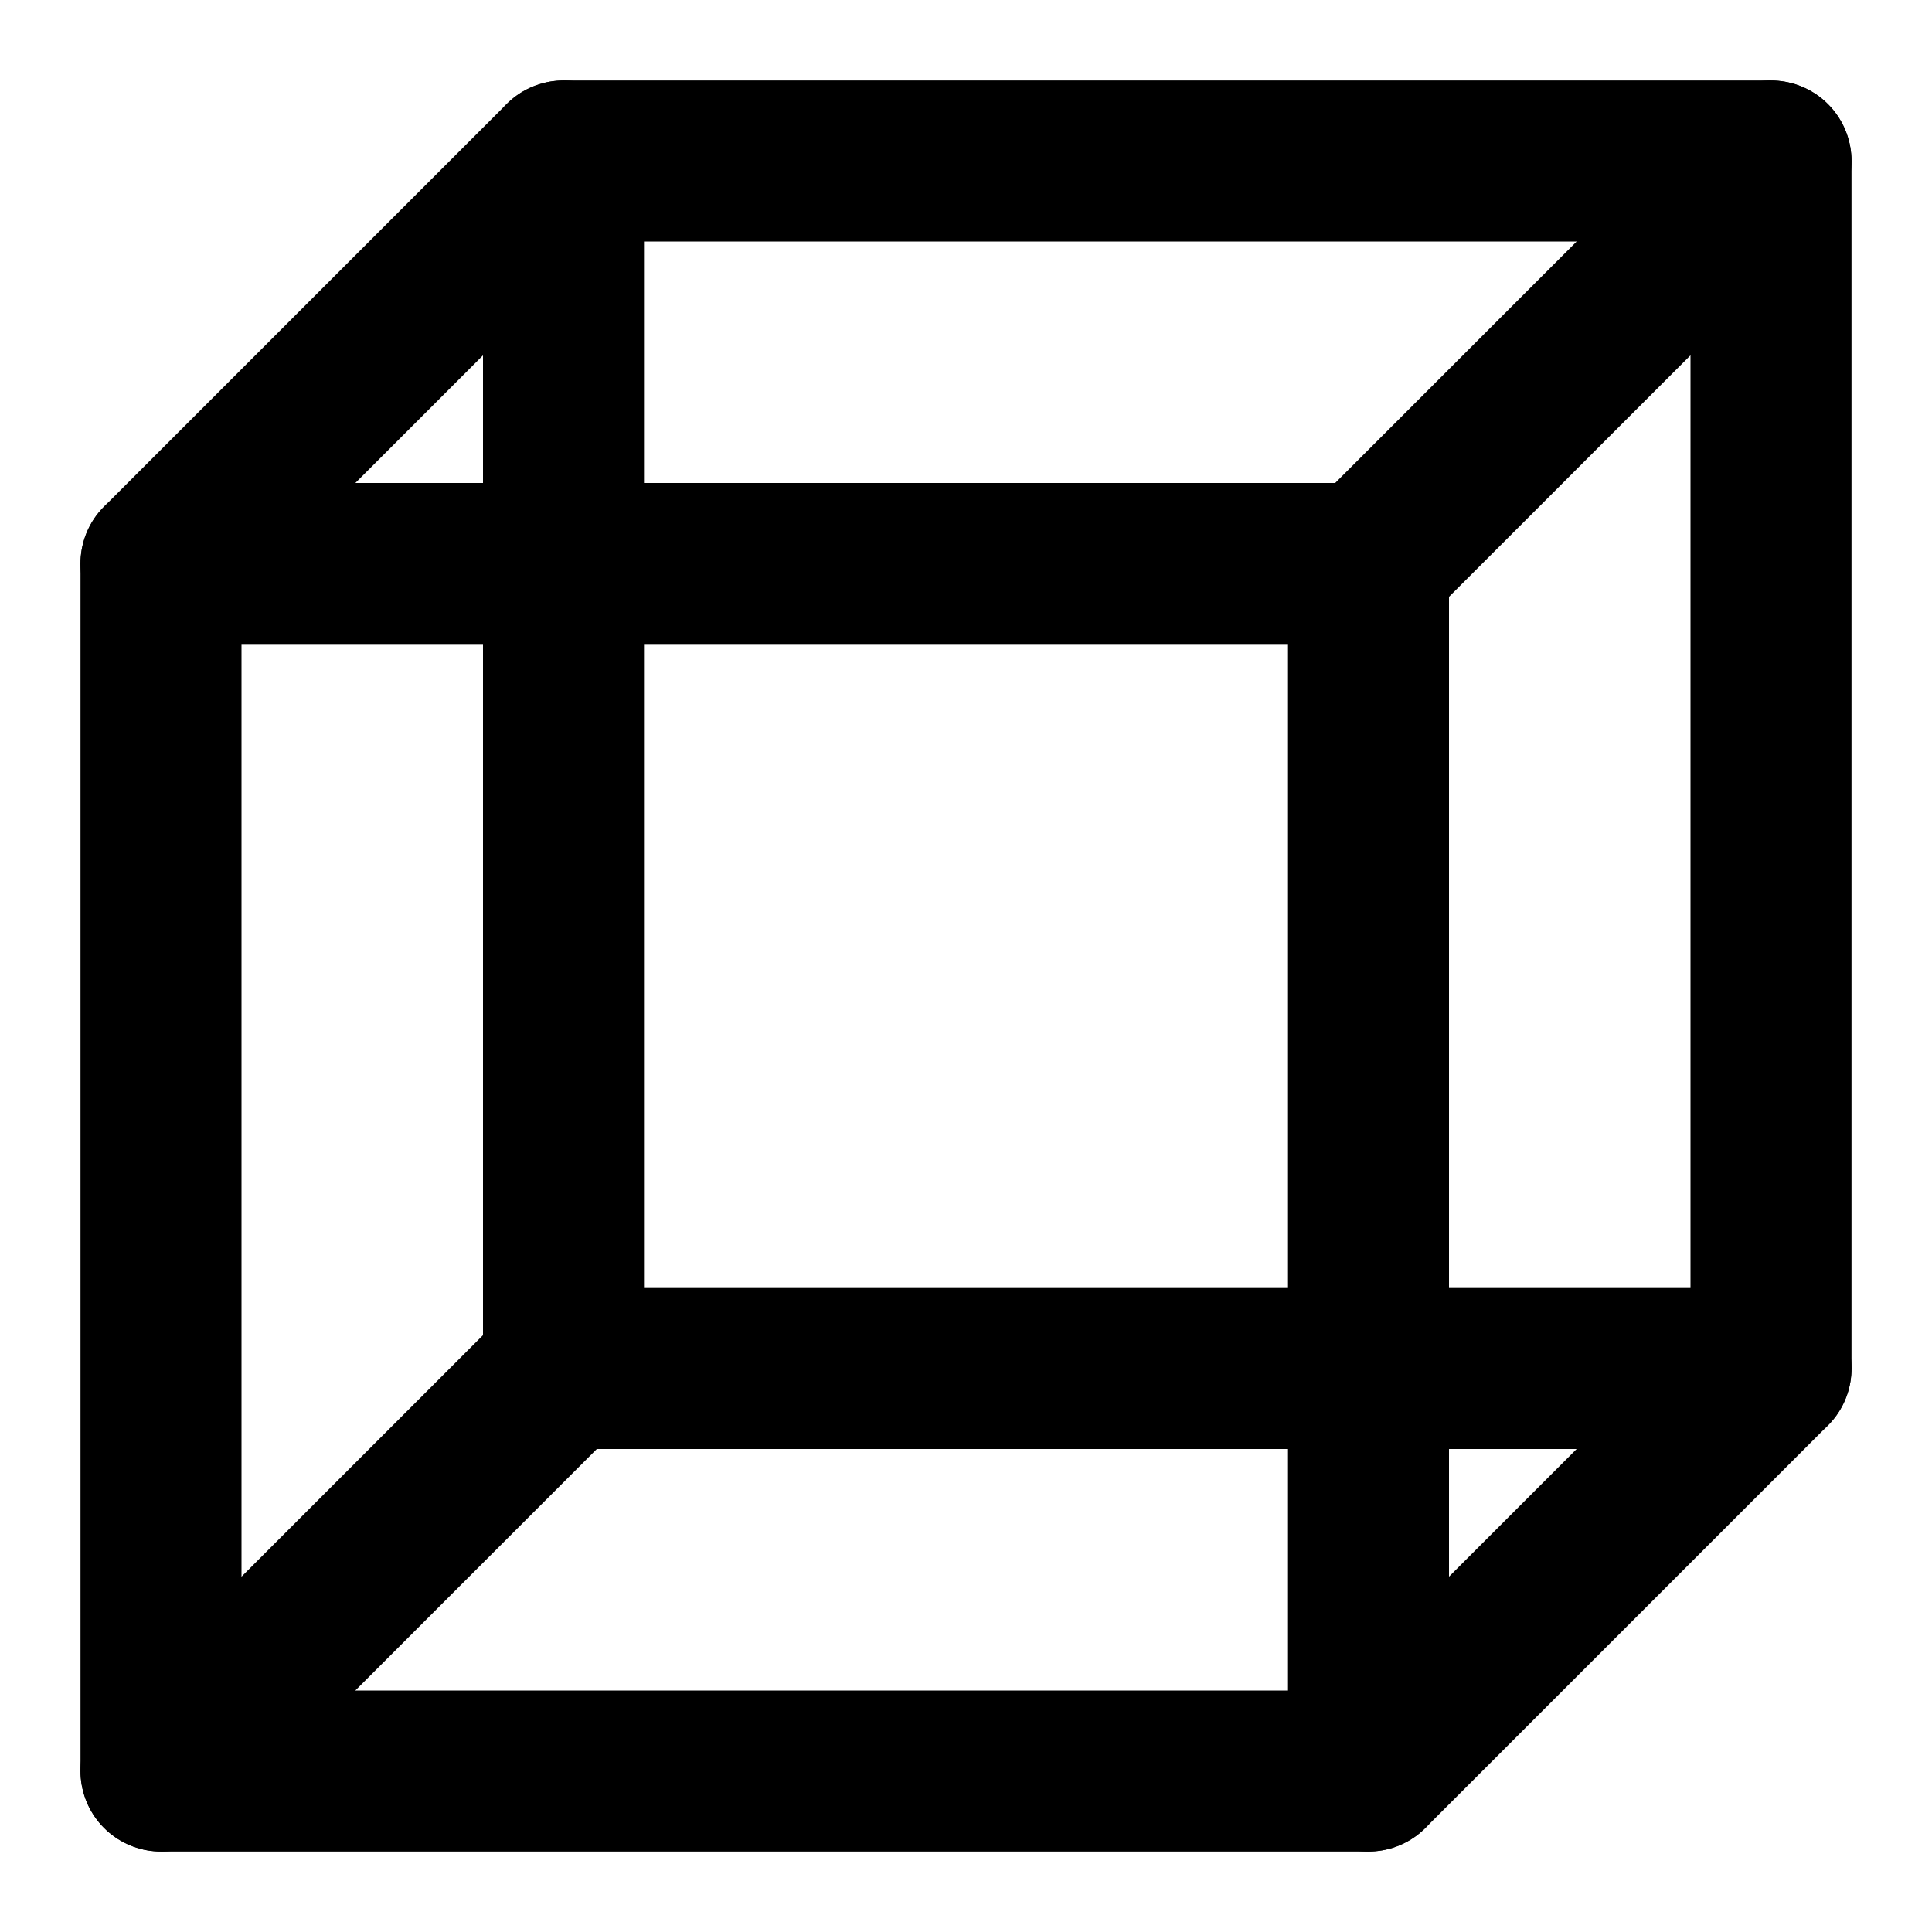
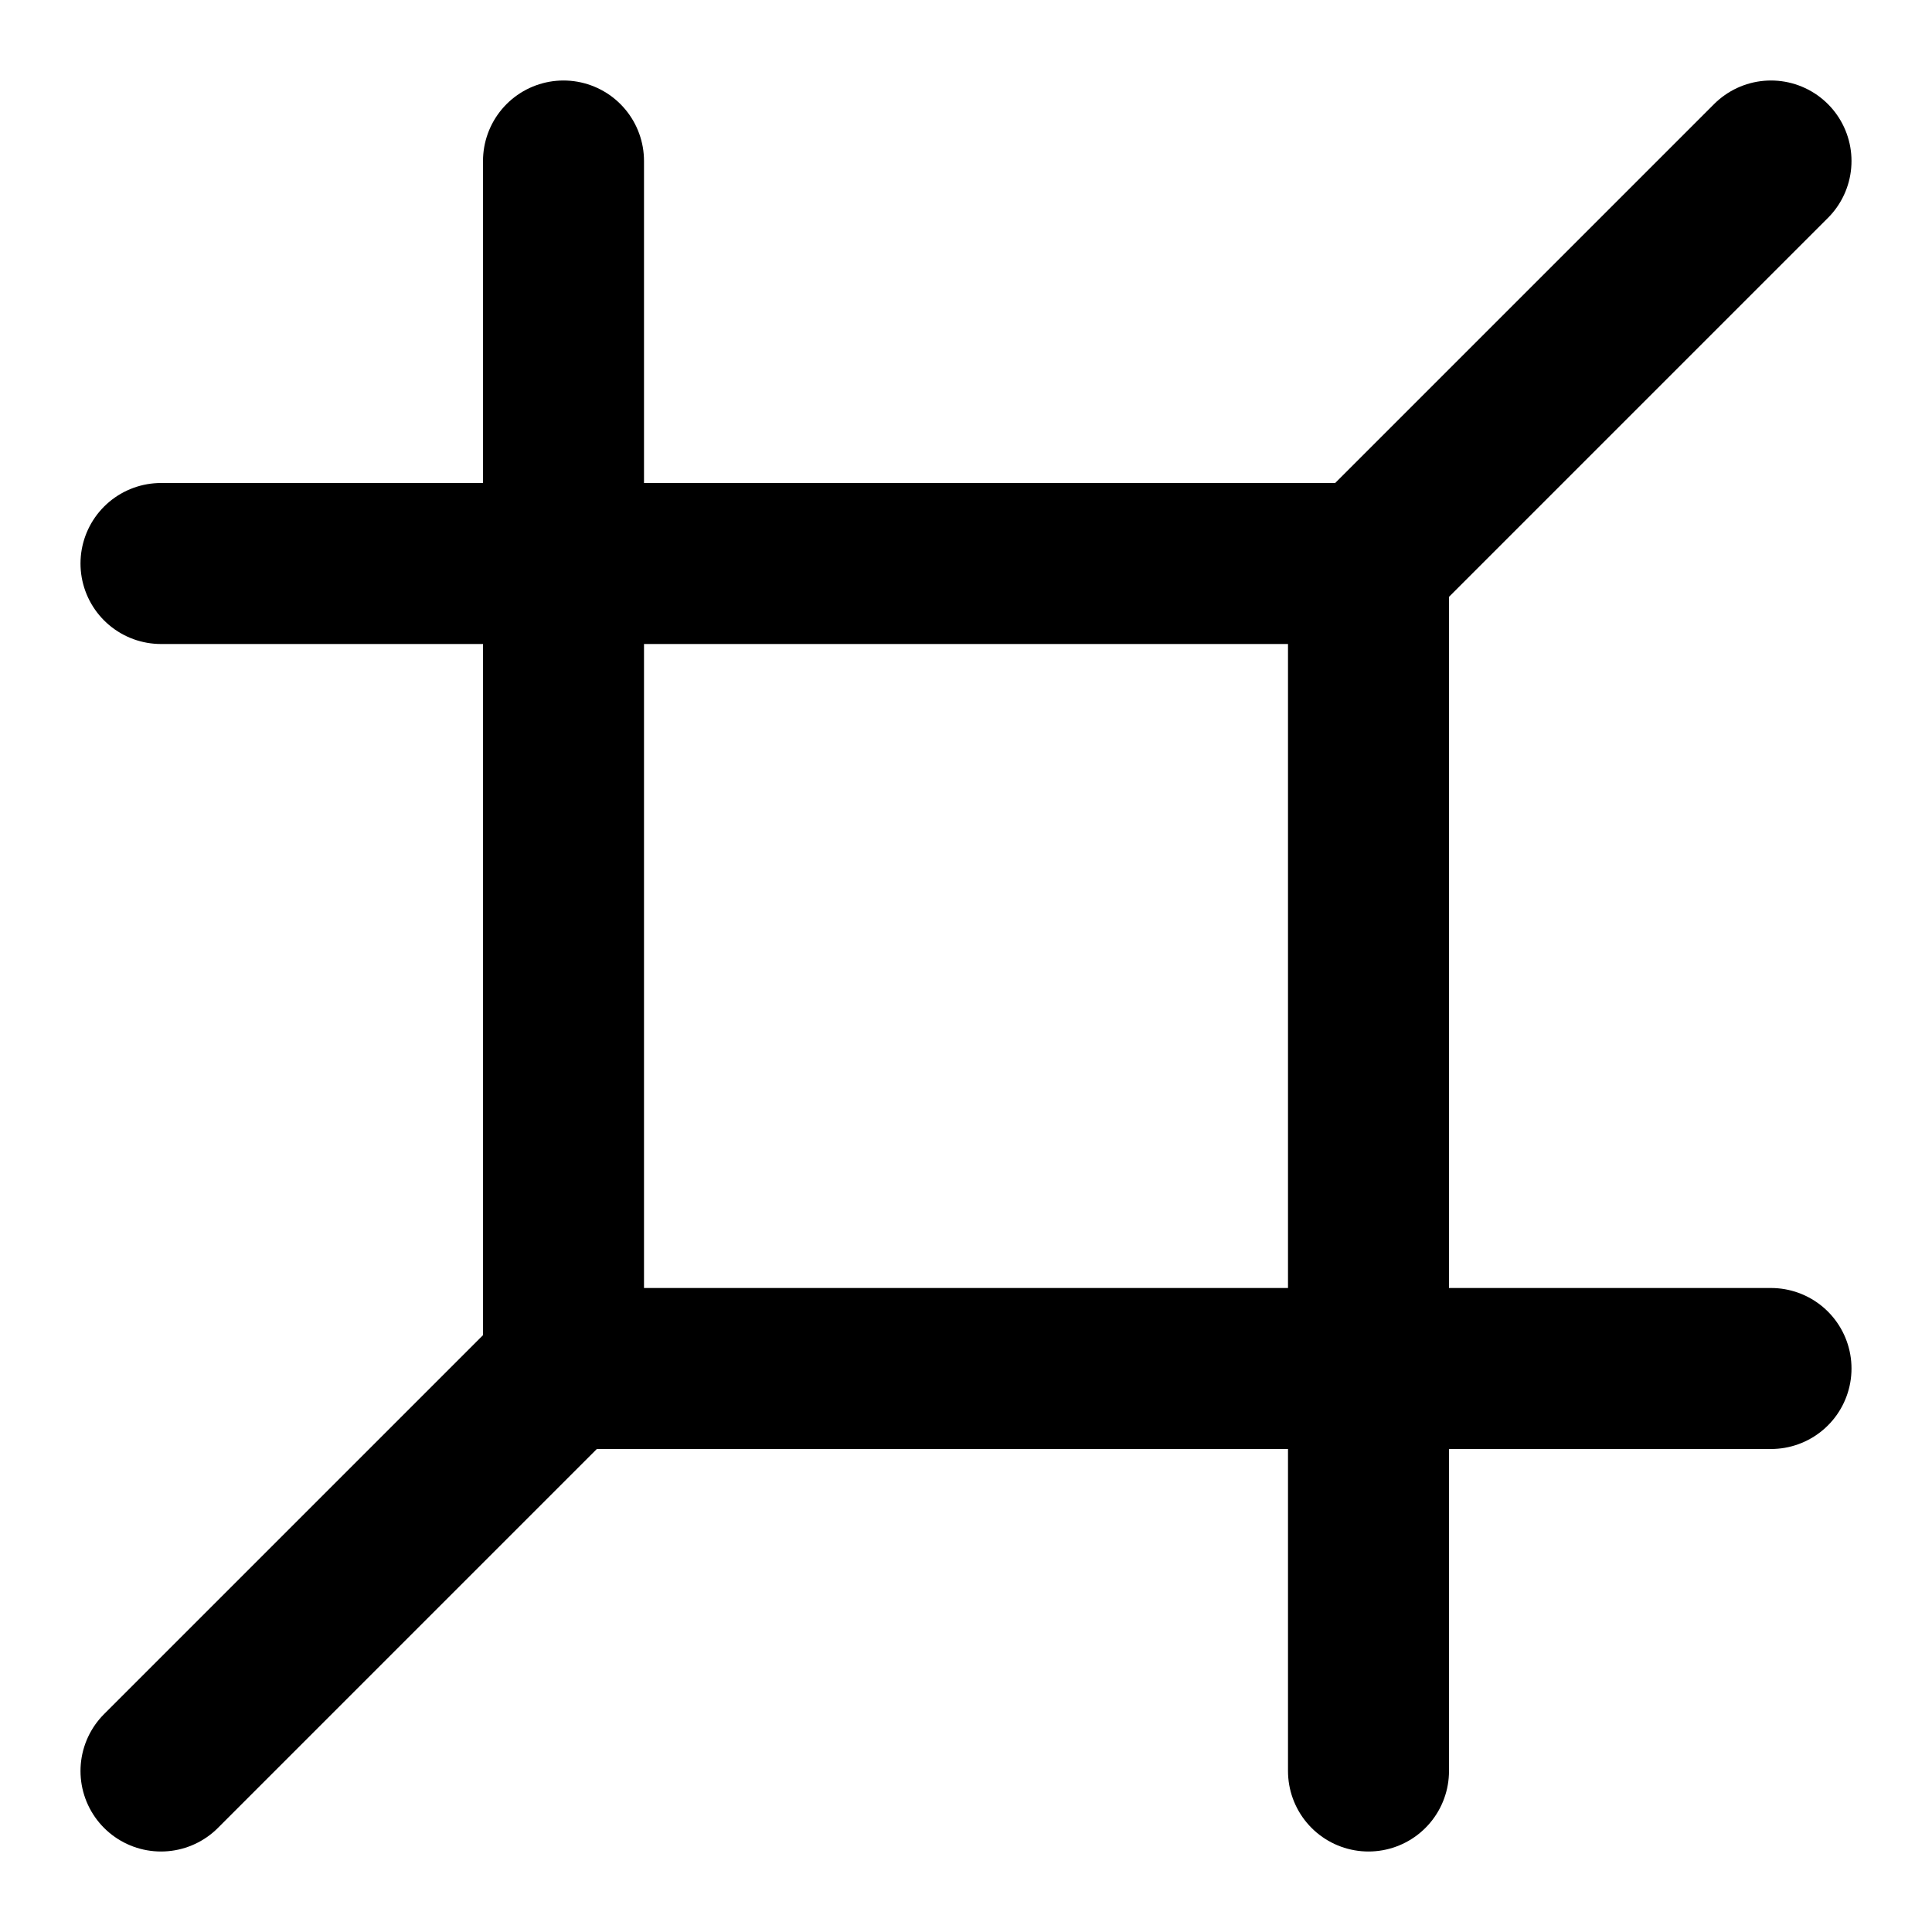
<svg xmlns="http://www.w3.org/2000/svg" width="48" height="48" viewBox="0 0 48 48" fill="none">
-   <path d="M4 44V14L14 4H44V34L34 44H4Z" stroke="black" stroke-width="4" stroke-linecap="round" stroke-linejoin="round" />
  <path d="M34 14V44" stroke="black" stroke-width="4" stroke-linecap="round" stroke-linejoin="round" />
  <path d="M14 4L14 34" stroke="black" stroke-width="4" stroke-linecap="round" stroke-linejoin="round" />
  <path d="M4 14L34 14" stroke="black" stroke-width="4" stroke-linecap="round" stroke-linejoin="round" />
  <path d="M44 4L34 14" stroke="black" stroke-width="4" stroke-linecap="round" stroke-linejoin="round" />
  <path d="M4 44L14 34" stroke="black" stroke-width="4" stroke-linecap="round" stroke-linejoin="round" />
  <path d="M14 34L44 34" stroke="black" stroke-width="4" stroke-linecap="round" stroke-linejoin="round" />
</svg>